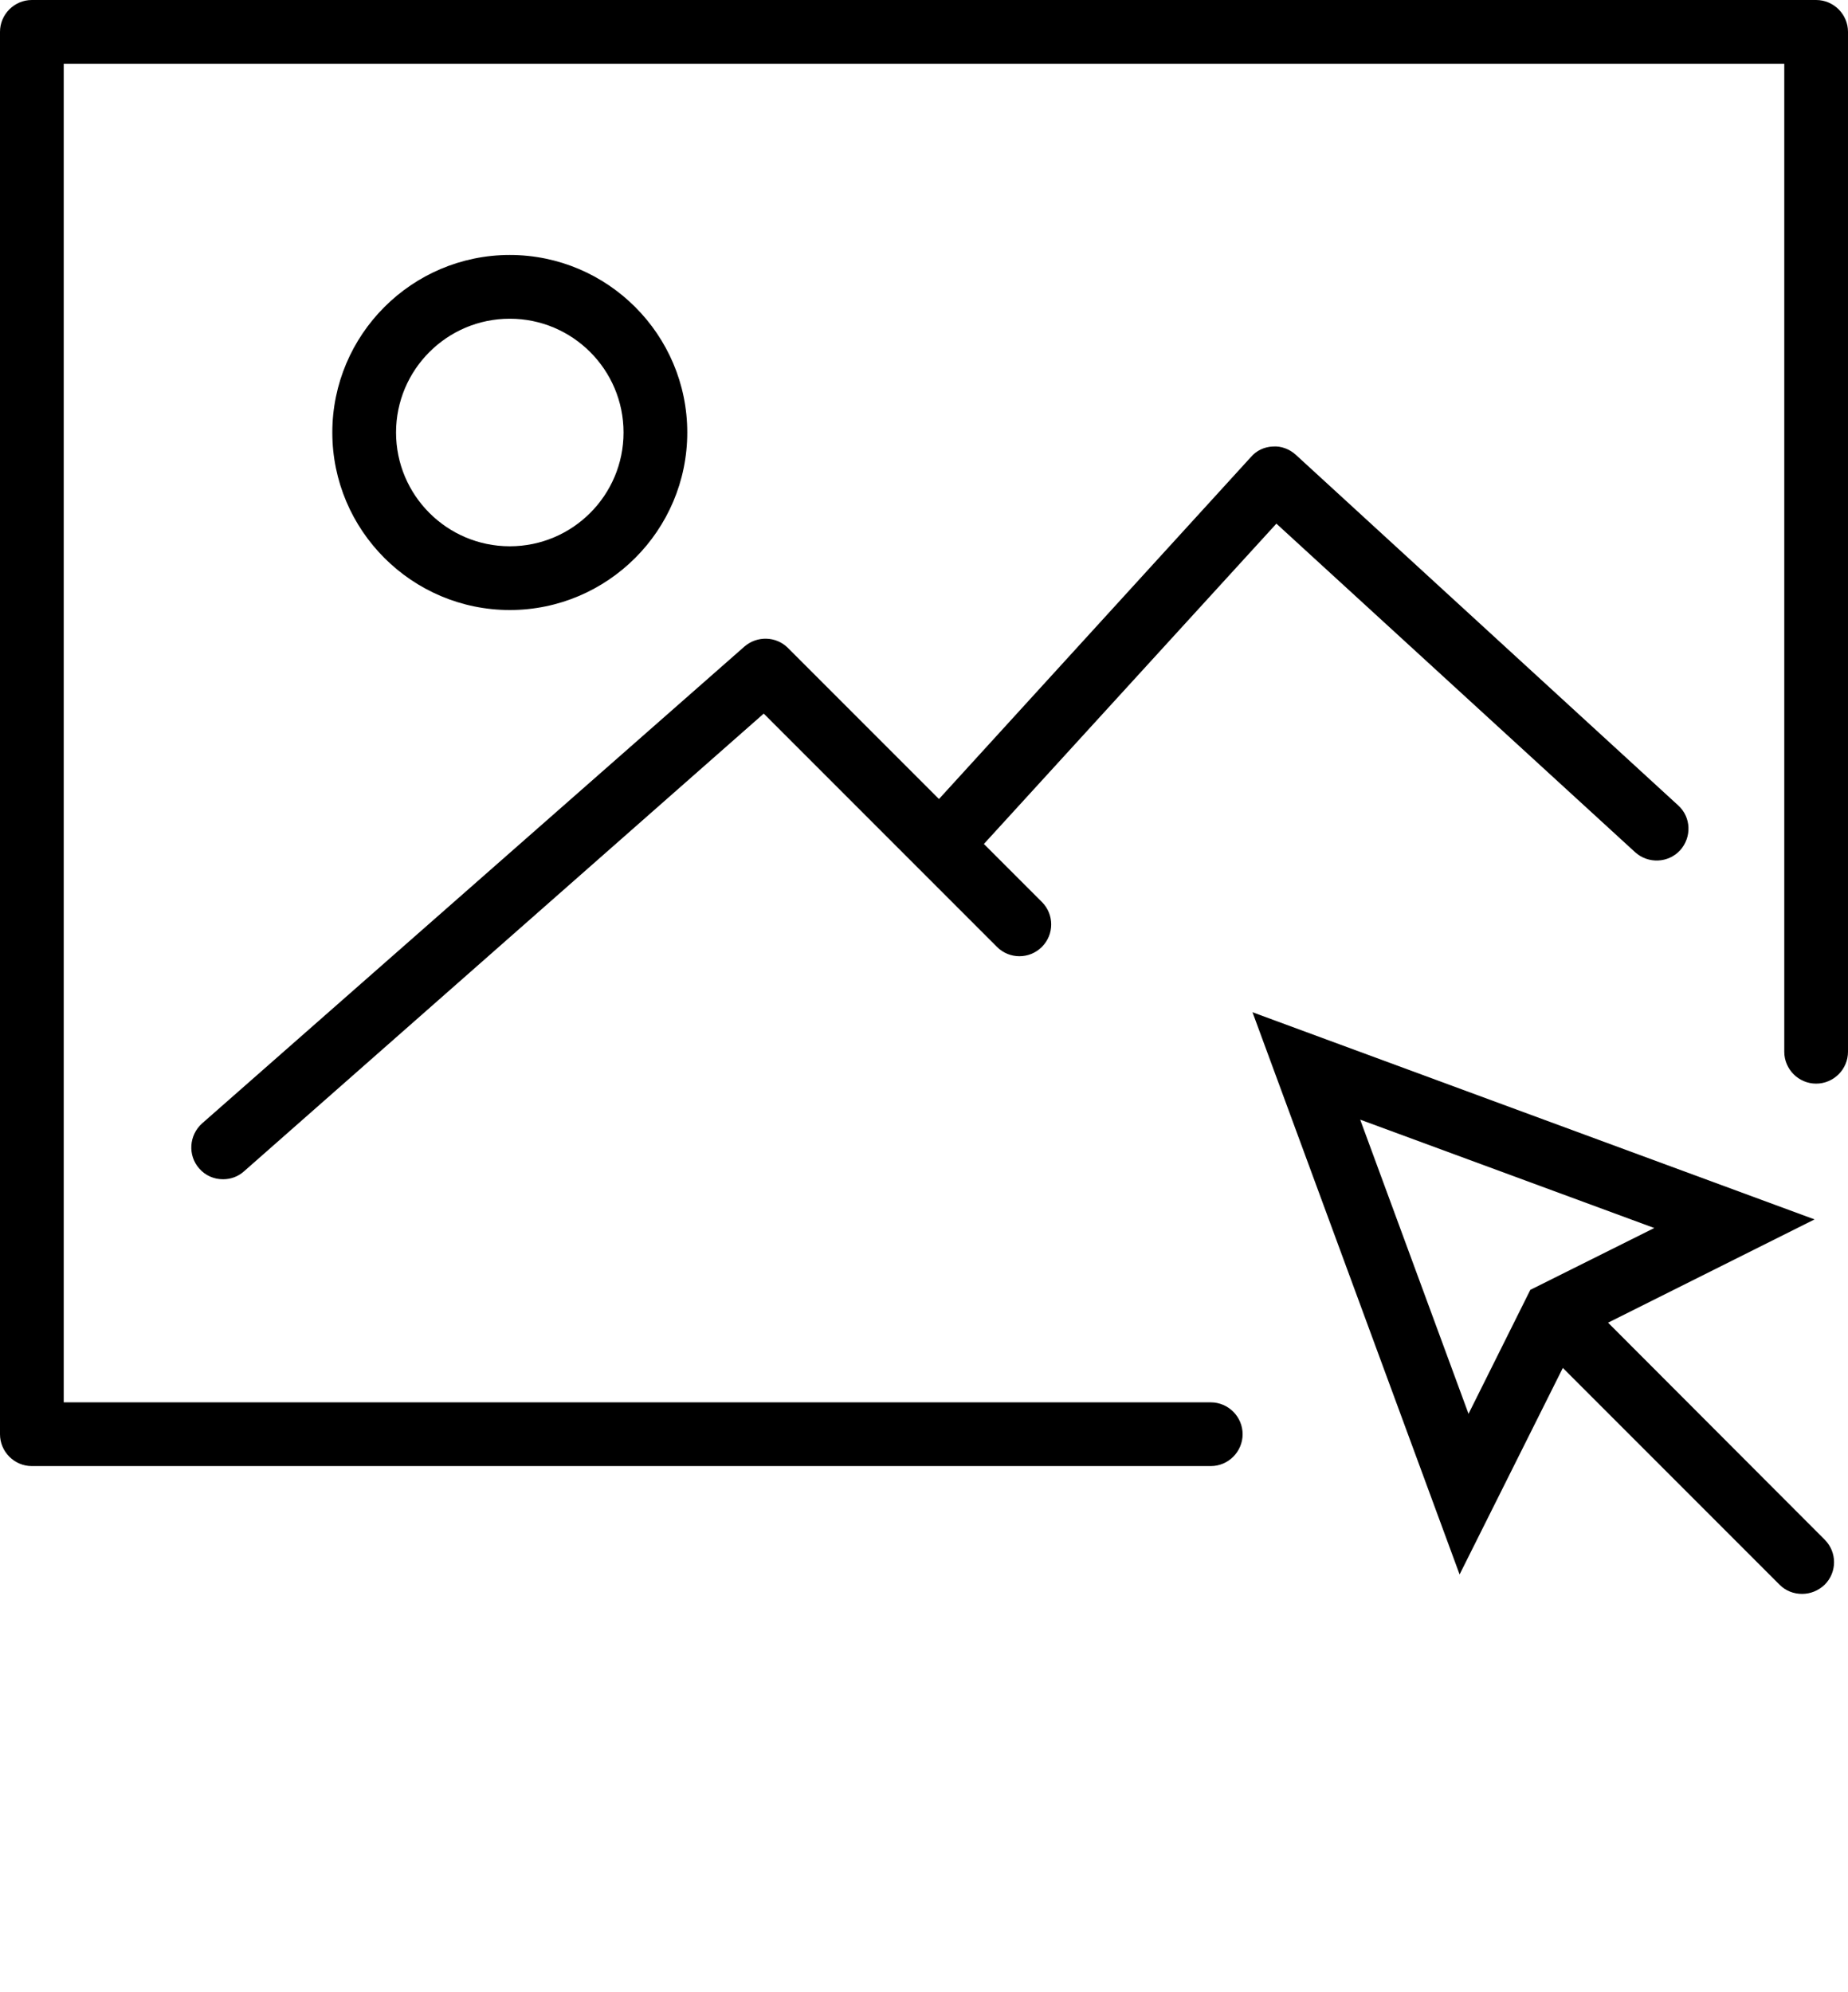
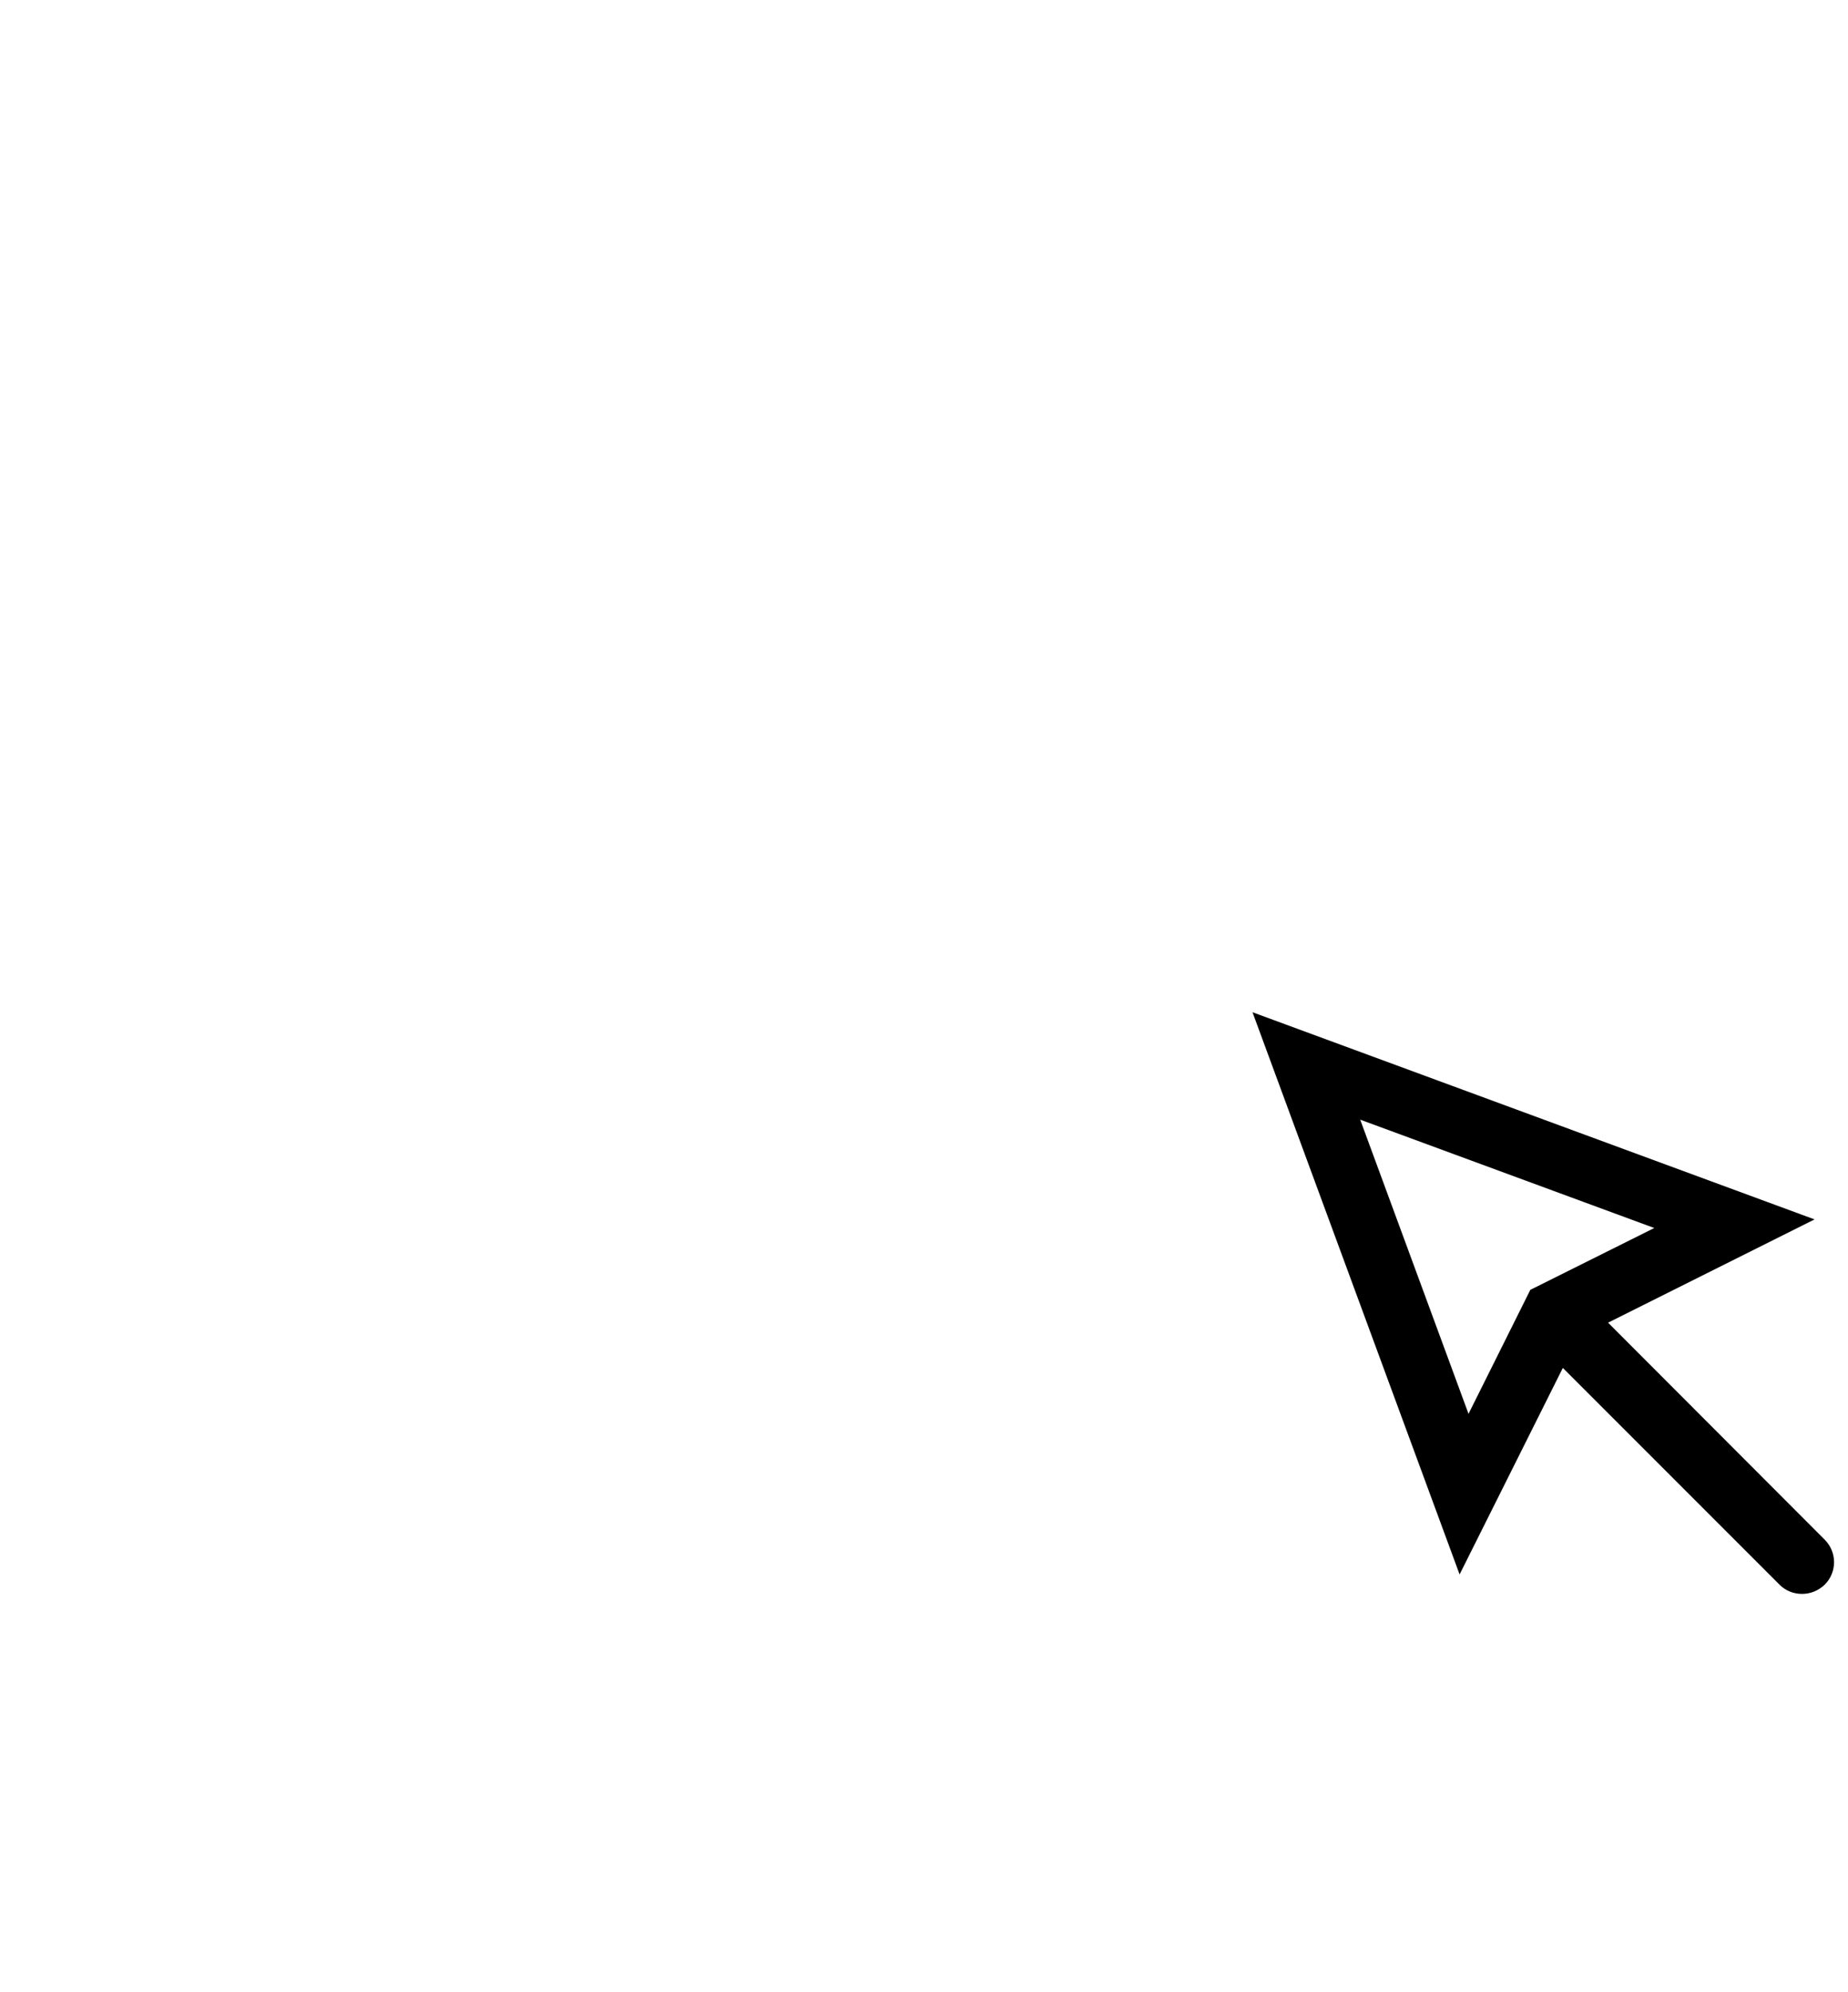
<svg xmlns="http://www.w3.org/2000/svg" version="1.1" x="0px" y="0px" viewBox="0 0 58 62.5" enable-background="new 0 0 58 50" xml:space="preserve">
  <g>
    <path fill="#000000" d="M50.47,41.5l6.48-3.24l-17.64-6.5l6.5,17.64l3.24-6.48l6.8,6.8c0.2,0.2,0.45,0.29,0.71,0.29   s0.51-0.1,0.71-0.29c0.39-0.39,0.39-1.02,0-1.41L50.47,41.5z M42.69,35.13l9.23,3.4l-3.89,1.94l-1.94,3.89L42.69,35.13z" />
-     <path fill="#000000" d="M21.57,13.57C21.57,10.5,19.07,8,16,8s-5.57,2.5-5.57,5.57c0,3.07,2.5,5.57,5.57,5.57   S21.57,16.64,21.57,13.57z M12.43,13.57c0-1.97,1.6-3.57,3.57-3.57s3.57,1.6,3.57,3.57s-1.6,3.57-3.57,3.57   S12.43,15.54,12.43,13.57z" />
-     <path fill="#000000" d="M51.32,26.74c0.41,0.37,1.04,0.34,1.41-0.06c0.37-0.41,0.35-1.04-0.06-1.41l-12-11   c-0.2-0.18-0.46-0.28-0.72-0.26c-0.27,0.01-0.52,0.13-0.69,0.33l-9.79,10.73l-4.74-4.74c-0.37-0.37-0.97-0.39-1.37-0.04L6.34,35.25   c-0.41,0.37-0.45,1-0.09,1.41C6.45,36.89,6.72,37,7,37c0.24,0,0.47-0.08,0.66-0.25l16.31-14.36l7.32,7.32   c0.39,0.39,1.02,0.39,1.41,0s0.39-1.02,0-1.41l-1.82-1.82l9.18-10.05L51.32,26.74z" />
-     <path fill="#000000" d="M57,0H1C0.45,0,0,0.45,0,1v44c0,0.55,0.45,1,1,1h37c0.55,0,1-0.45,1-1s-0.45-1-1-1H2V2h54v31   c0,0.55,0.45,1,1,1s1-0.45,1-1V1C58,0.45,57.55,0,57,0z" />
  </g>
</svg>